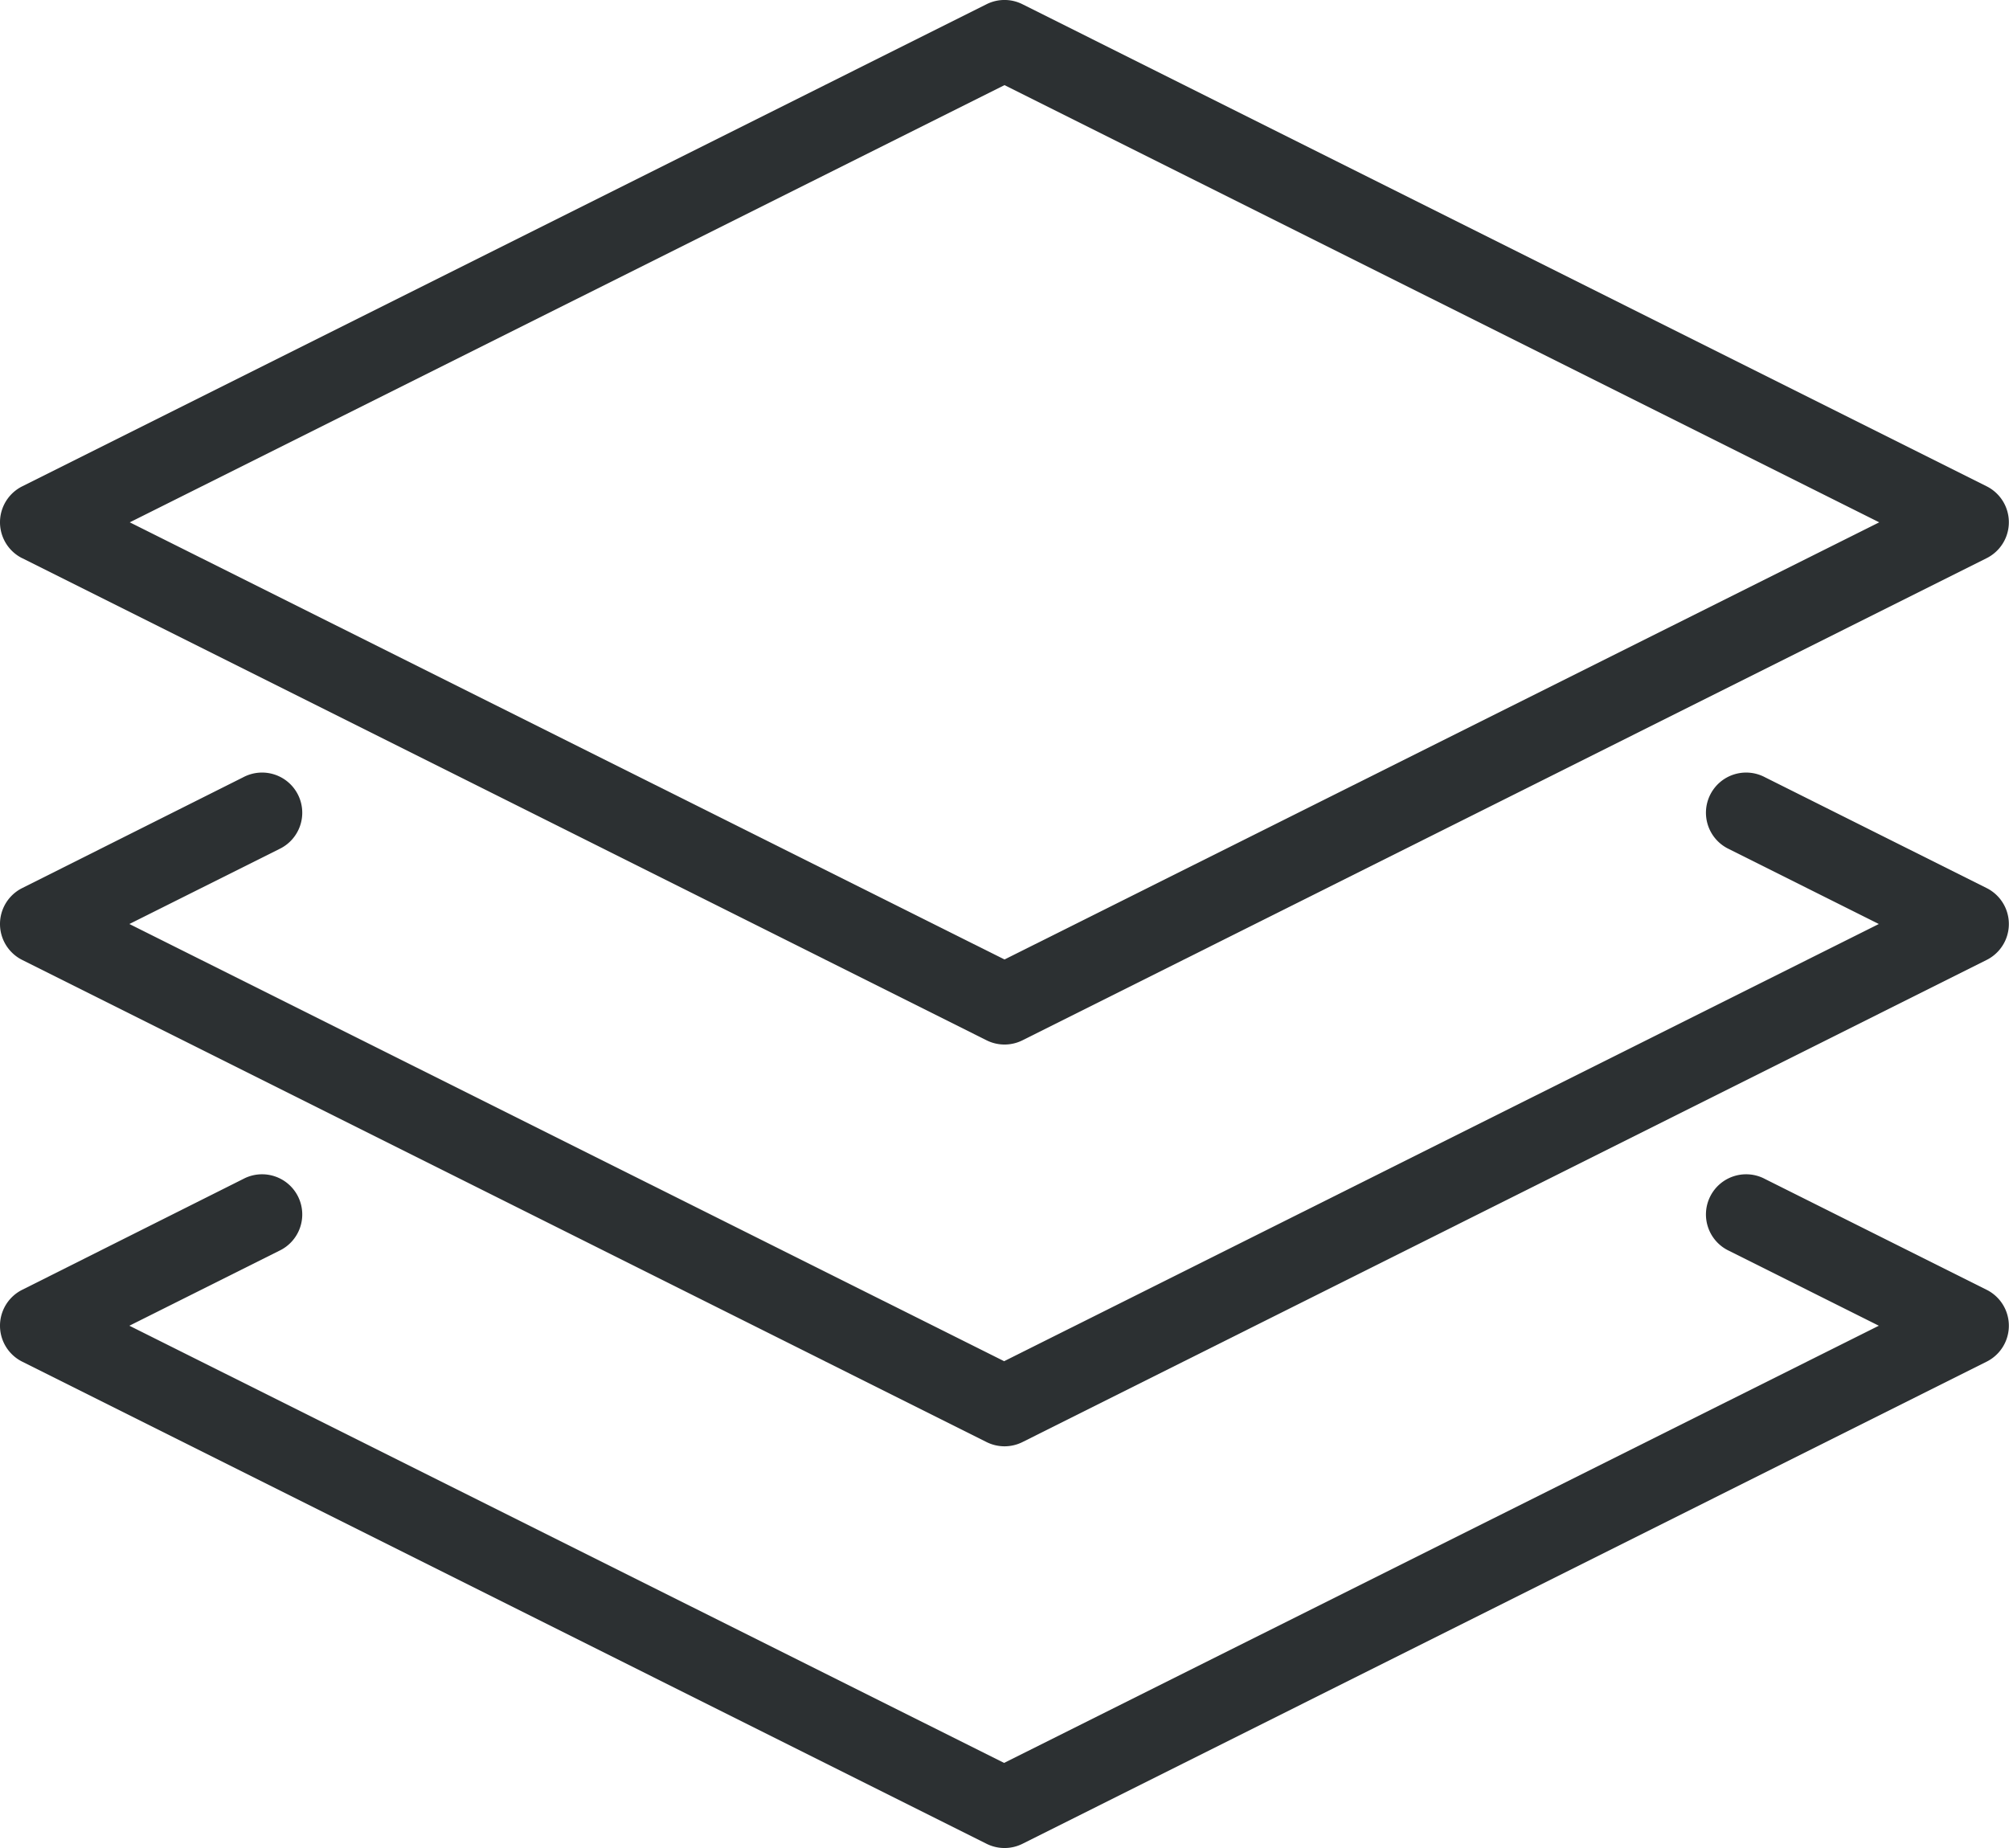
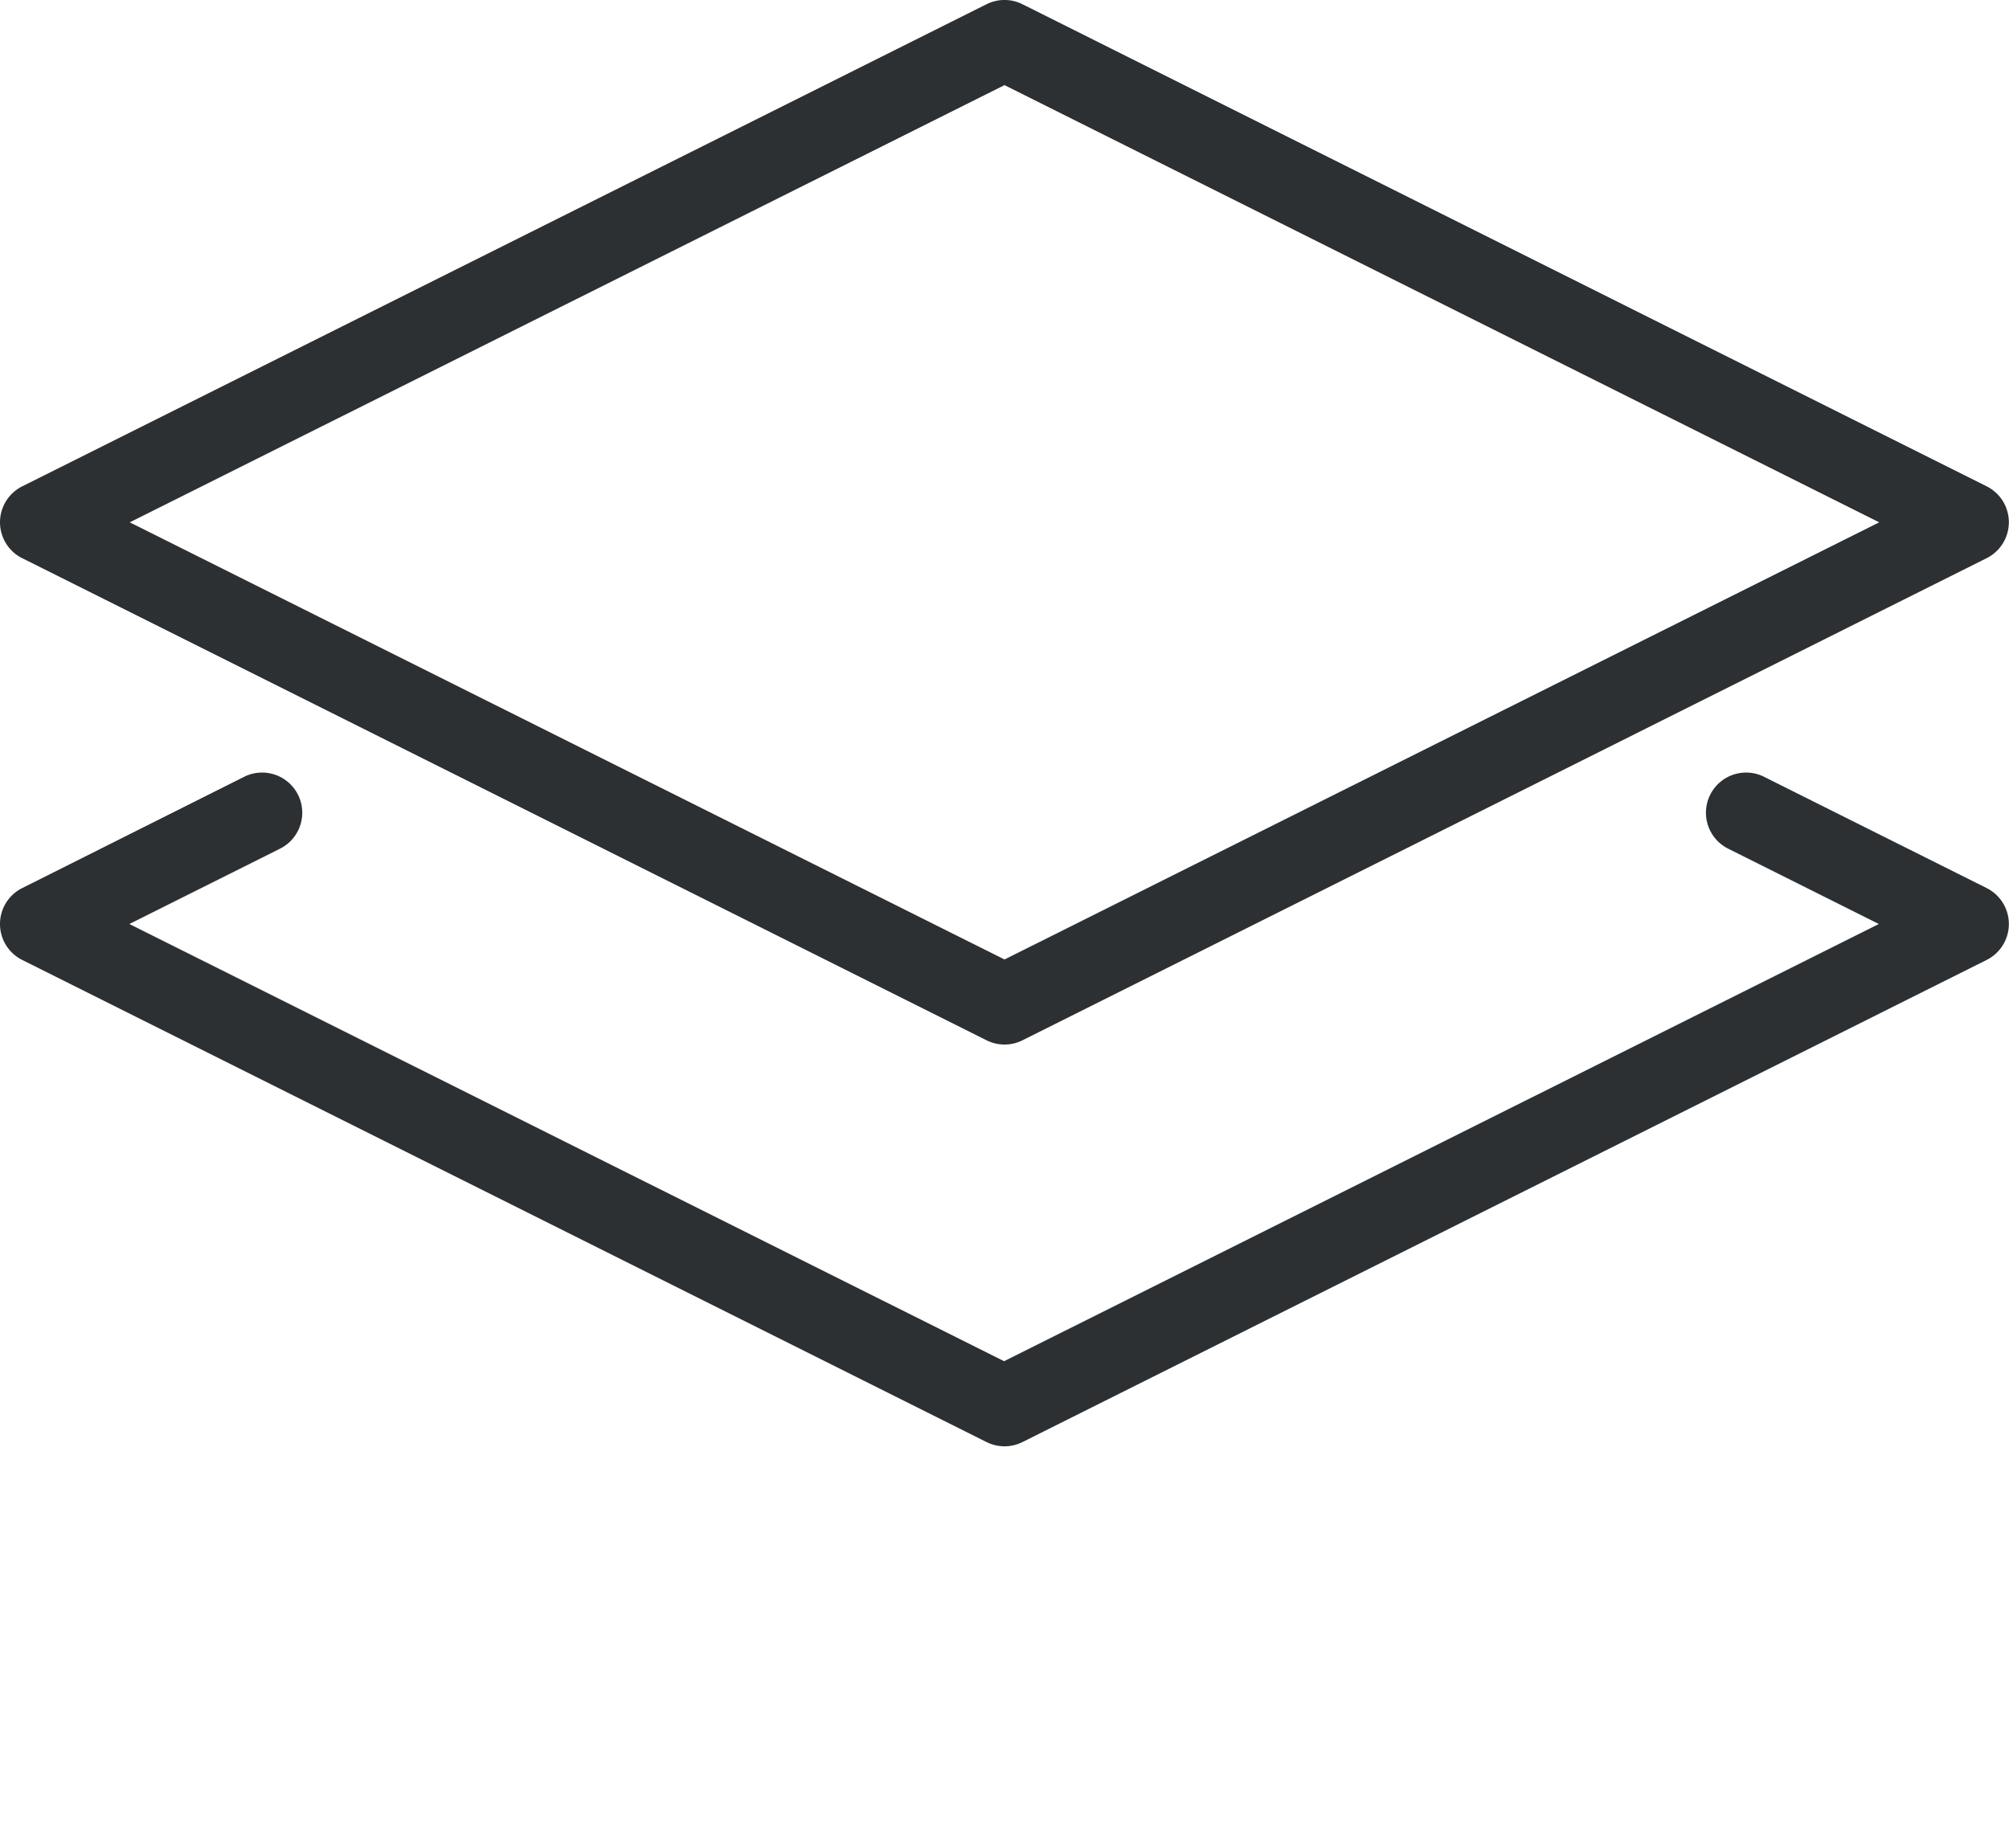
<svg xmlns="http://www.w3.org/2000/svg" width="40.652" height="37.401" viewBox="0 0 40.652 37.401">
  <g id="layers" transform="translate(0 -20.477)">
    <g id="Grupo_1064" data-name="Grupo 1064" transform="translate(0 20.476)">
      <g id="Grupo_1063" data-name="Grupo 1063" transform="translate(0 0)">
-         <path id="Trazado_1513" data-name="Trazado 1513" d="M40.2,322.229l-4.488-2.244a.813.813,0,1,0-.727,1.454l3.033,1.517-17.7,8.848-17.7-8.848,3.033-1.517a.813.813,0,1,0-.727-1.454L.449,322.229a.813.813,0,0,0,0,1.454l19.513,9.757a.813.813,0,0,0,.729,0L40.2,323.683a.813.813,0,0,0,0-1.454Z" transform="translate(0 -296.125)" fill="#2c3032" />
        <path id="Trazado_1514" data-name="Trazado 1514" d="M40.2,219.826l-4.488-2.244a.813.813,0,1,0-.727,1.454l3.033,1.517-17.7,8.848-17.7-8.848,3.033-1.517a.813.813,0,1,0-.727-1.454L.449,219.826a.813.813,0,0,0,0,1.454l19.513,9.757a.813.813,0,0,0,.729,0L40.2,221.28a.813.813,0,0,0,0-1.454Z" transform="translate(0 -201.852)" fill="#2c3032" />
        <path id="Trazado_1515" data-name="Trazado 1515" d="M.449,31.773,19.962,41.53a.813.813,0,0,0,.729,0L40.2,31.773a.813.813,0,0,0,0-1.454L20.69,20.563a.809.809,0,0,0-.728,0L.449,30.32a.813.813,0,0,0,0,1.454ZM20.326,22.2l17.7,8.848-17.7,8.847-17.7-8.847Z" transform="translate(0 -20.476)" fill="#2c3032" />
      </g>
    </g>
  </g>
</svg>